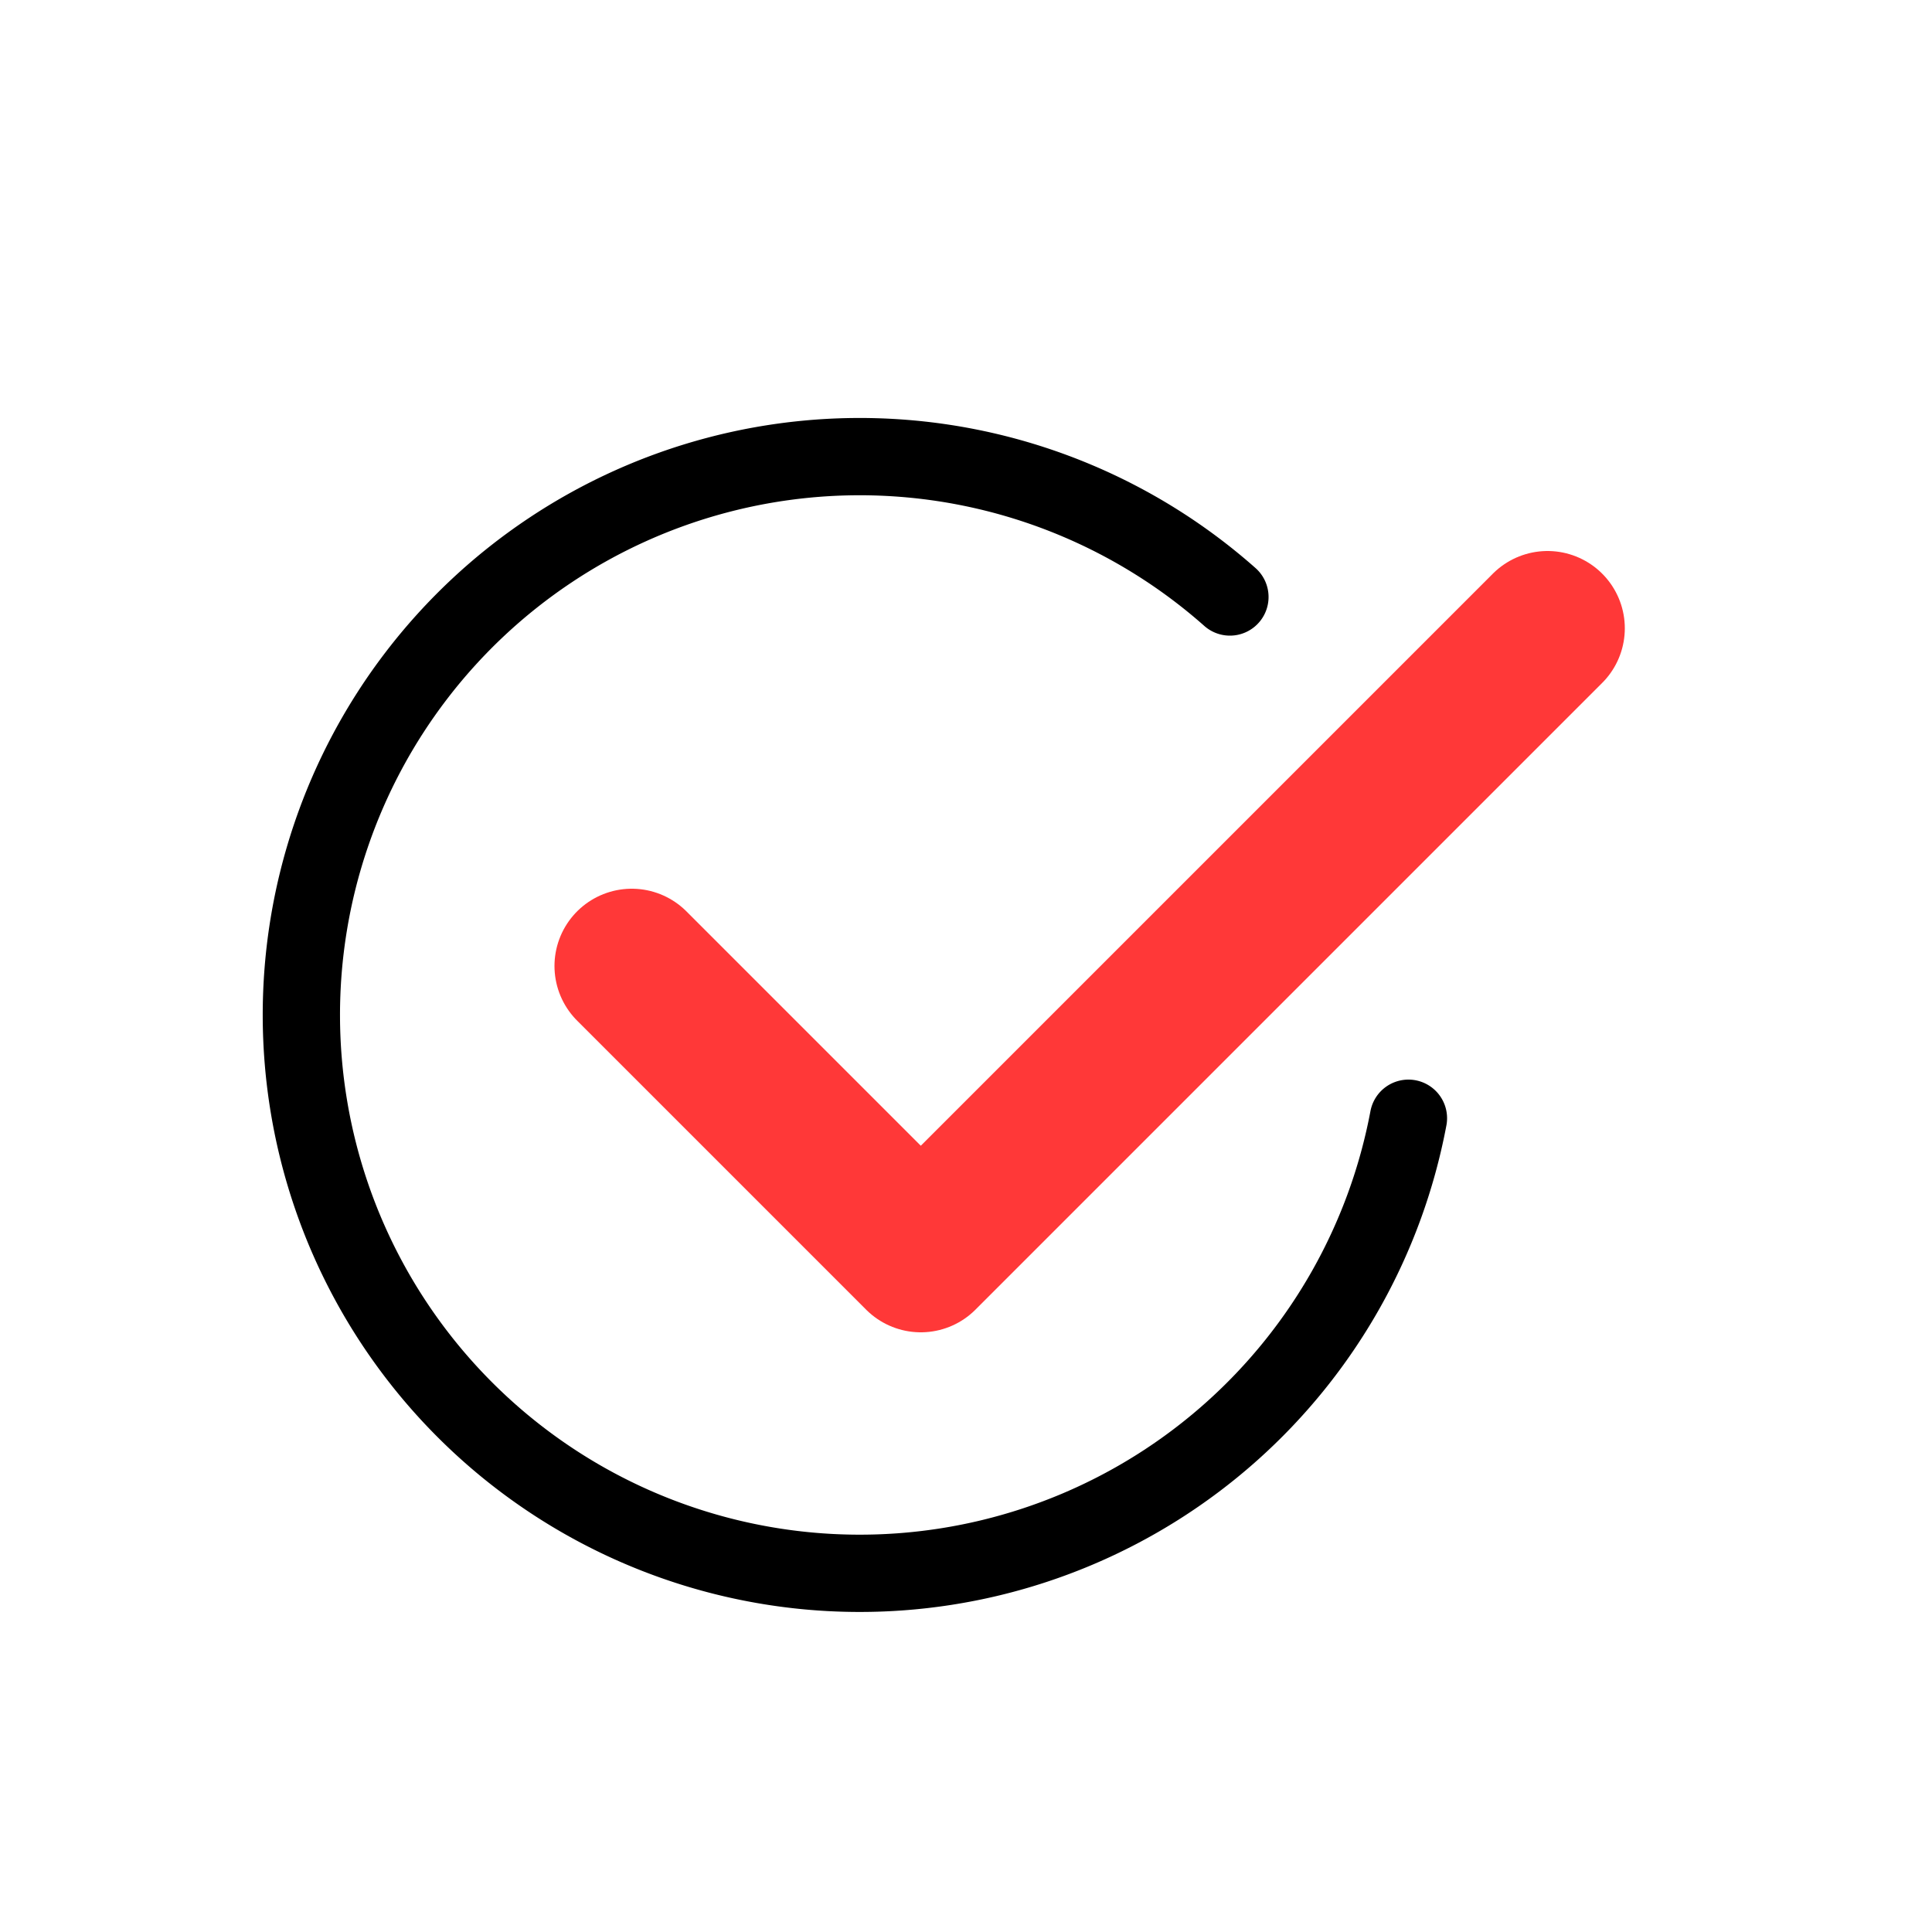
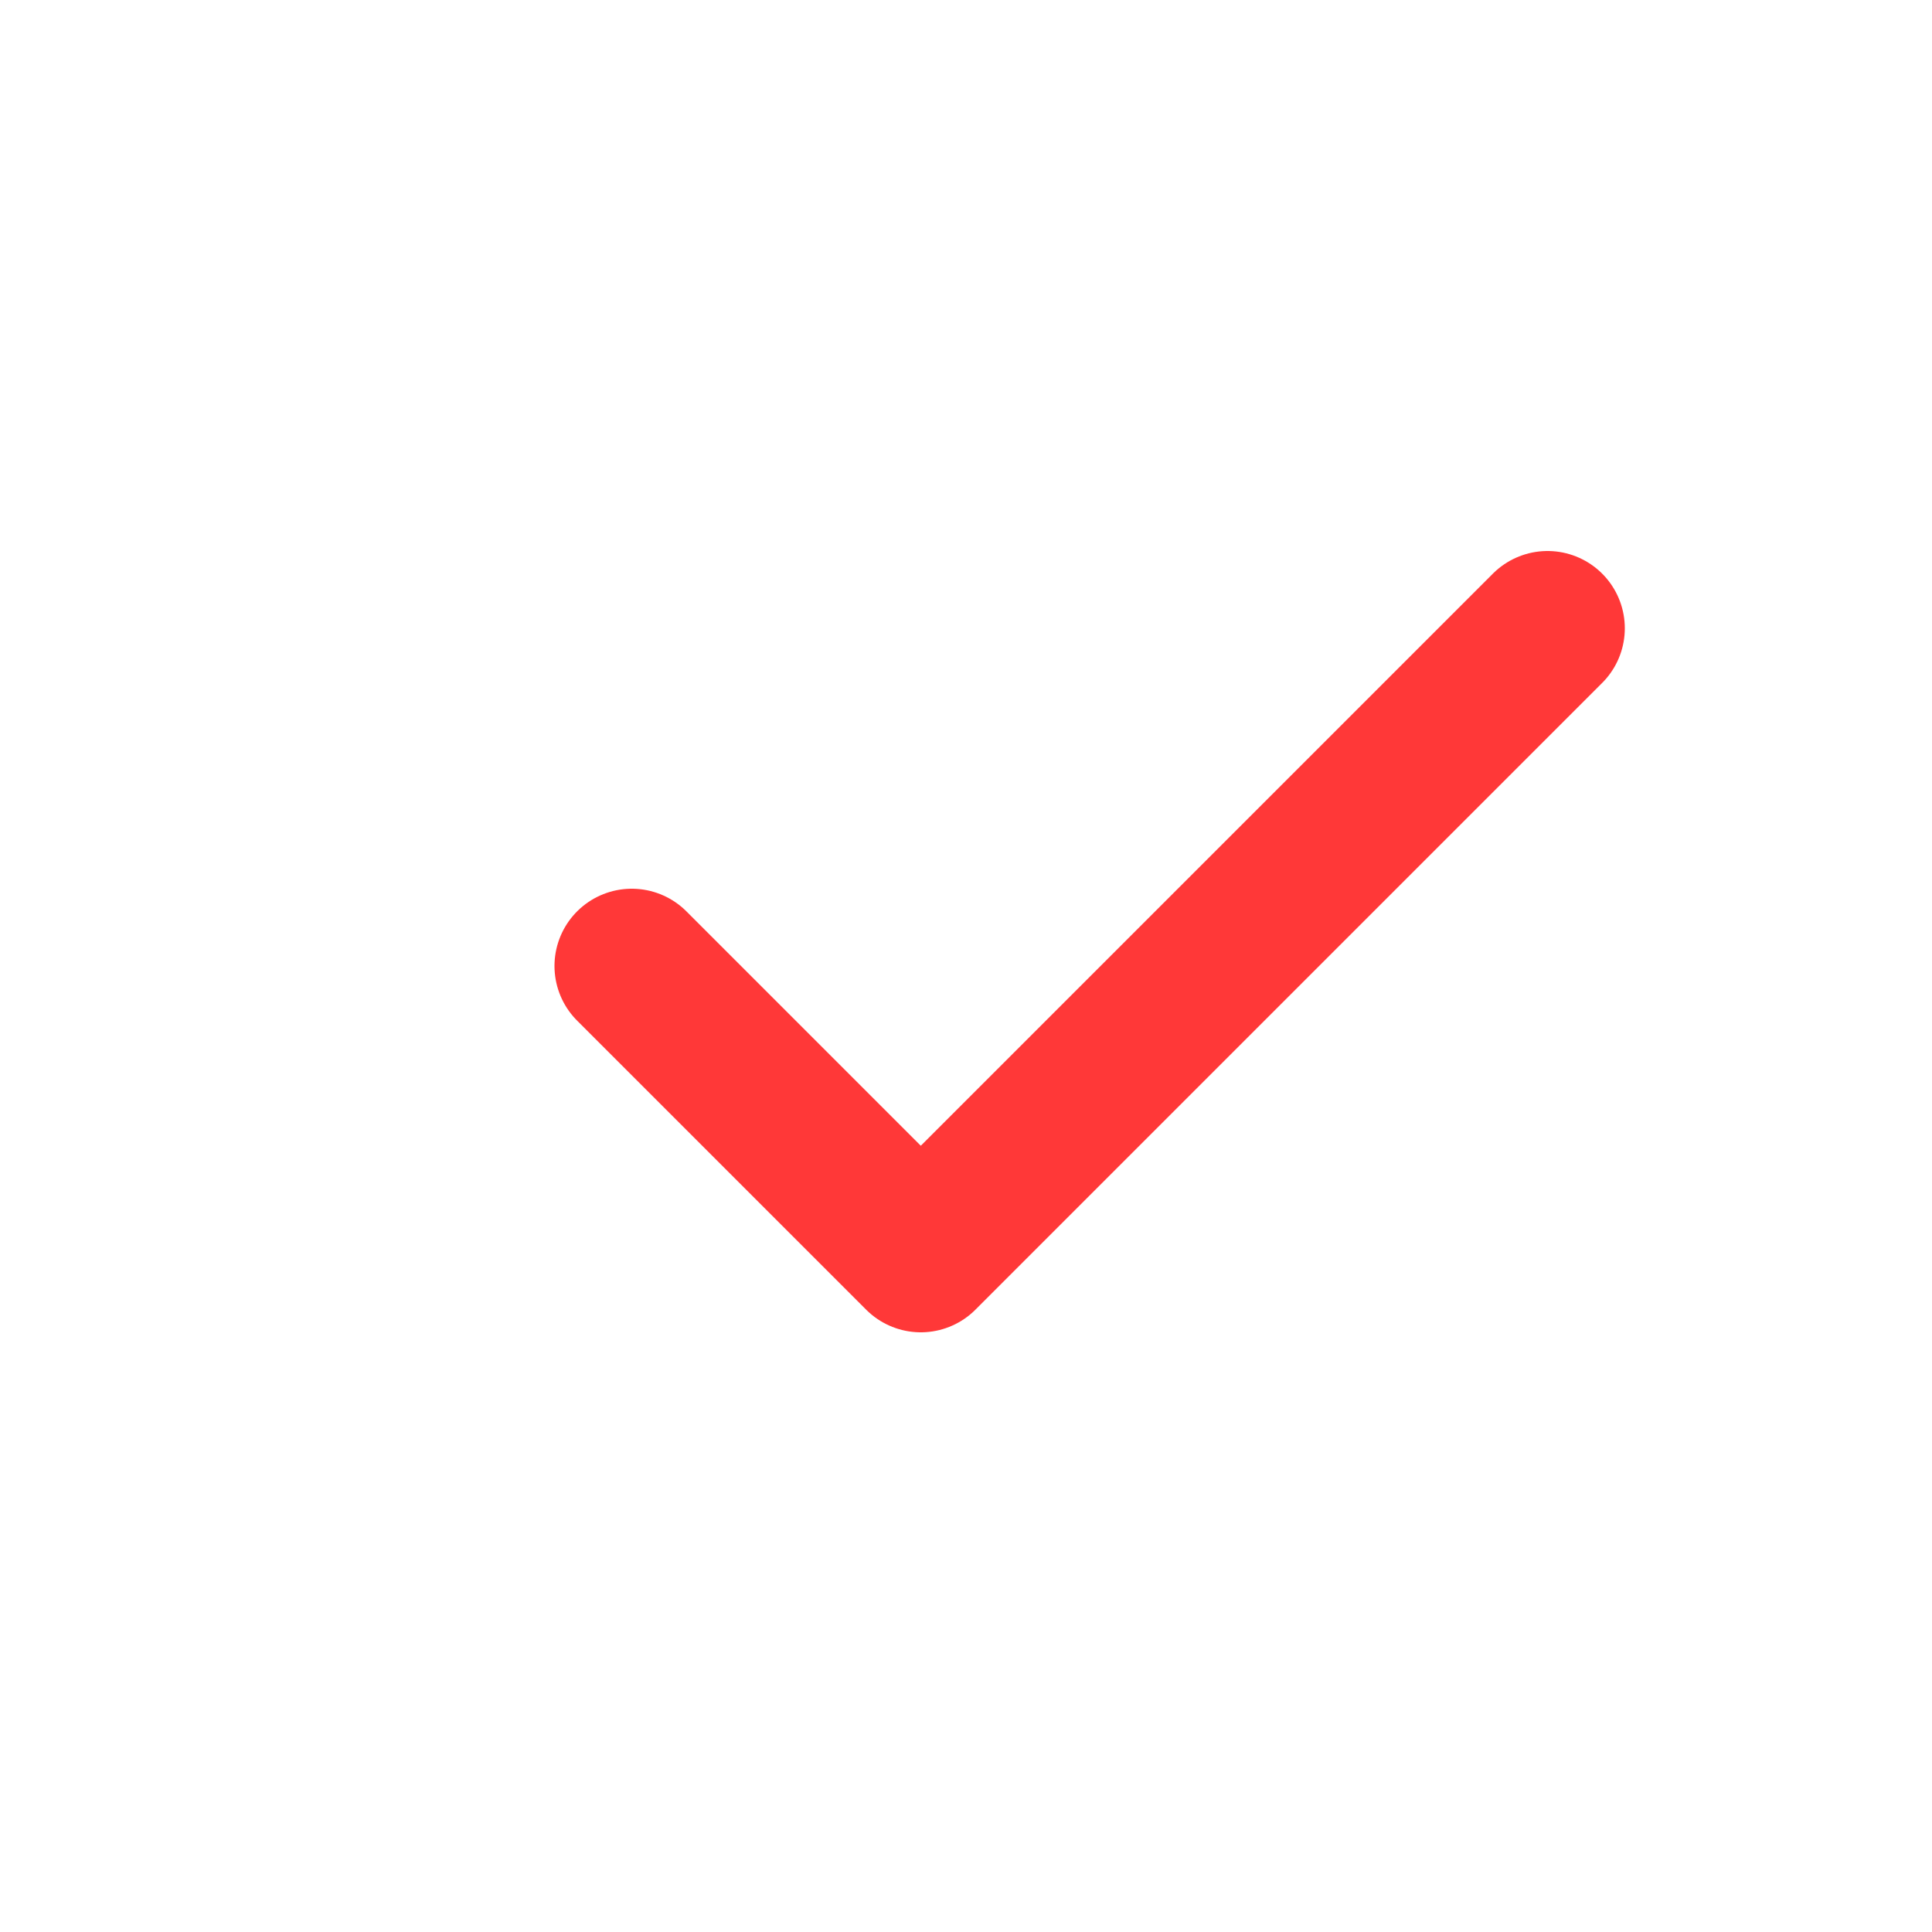
<svg xmlns="http://www.w3.org/2000/svg" viewBox="0 0 50 50">
  <defs>
    <style>.cls-1,.cls-2{fill:none;stroke-linecap:round;stroke-linejoin:round;}.cls-1{stroke:#000;stroke-width:2px;}.cls-2{stroke:#ff3838;stroke-width:4px;}</style>
  </defs>
  <g id="Layer_5" data-name="Layer 5">
-     <path class="cls-1" d="M36.45,28.94a14.45,14.45,0,1,1-4.62-13.49" />
    <polyline class="cls-2" points="16.35 25 23.83 32.48 40.05 16.26" />
  </g>
</svg>